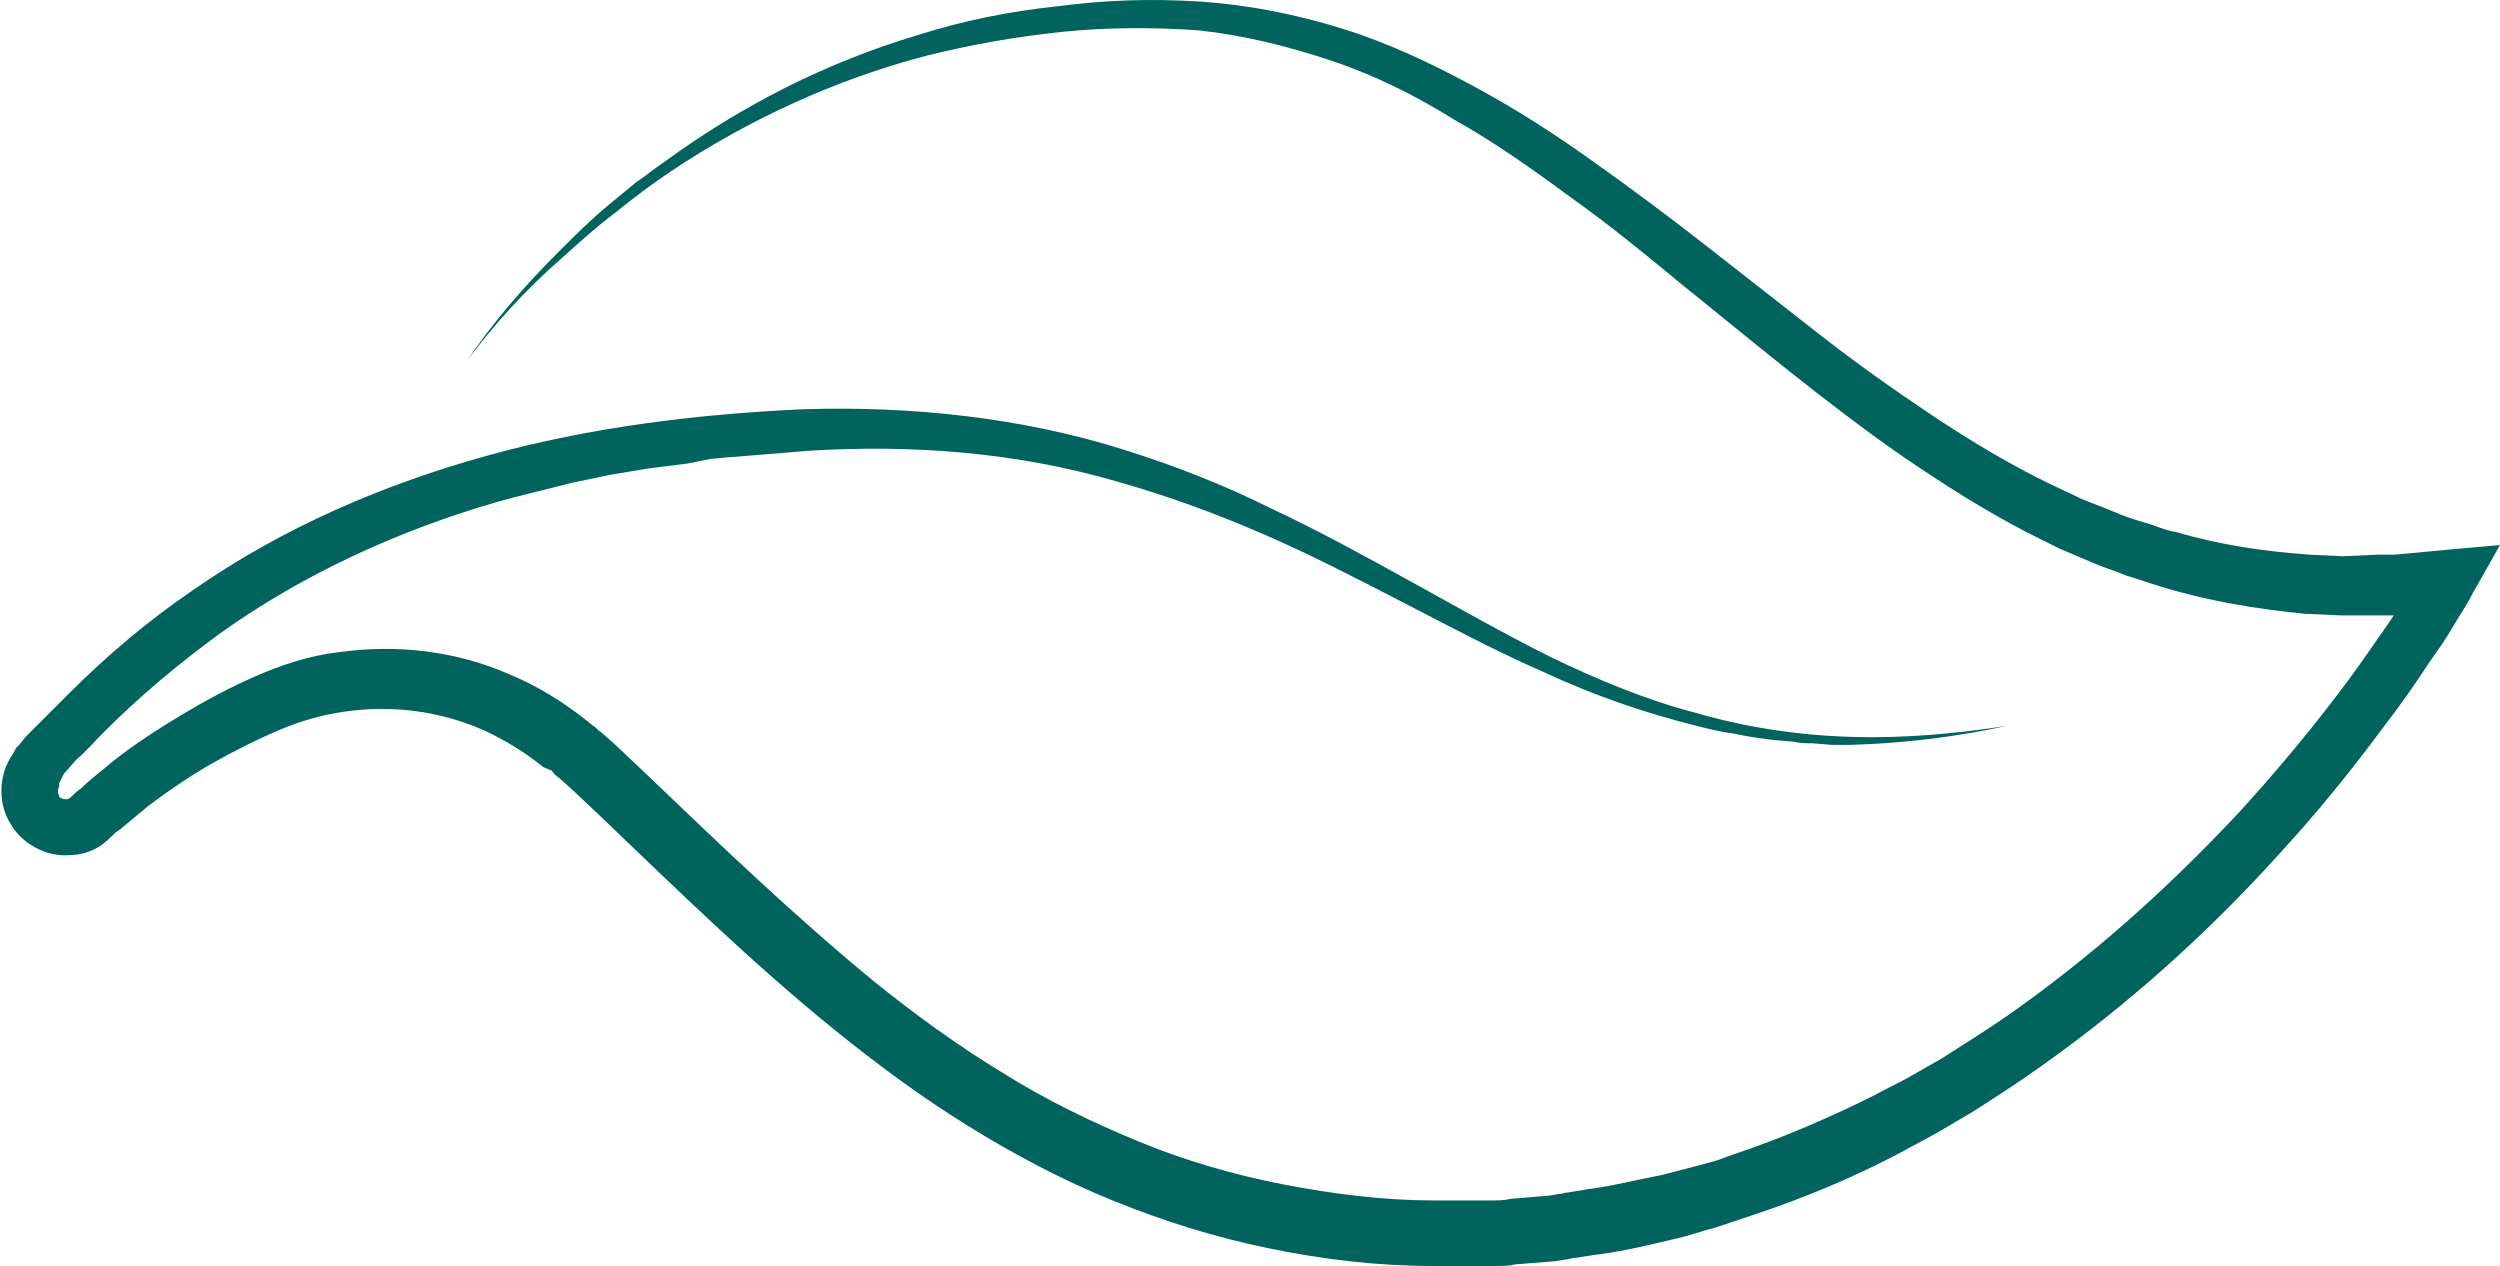
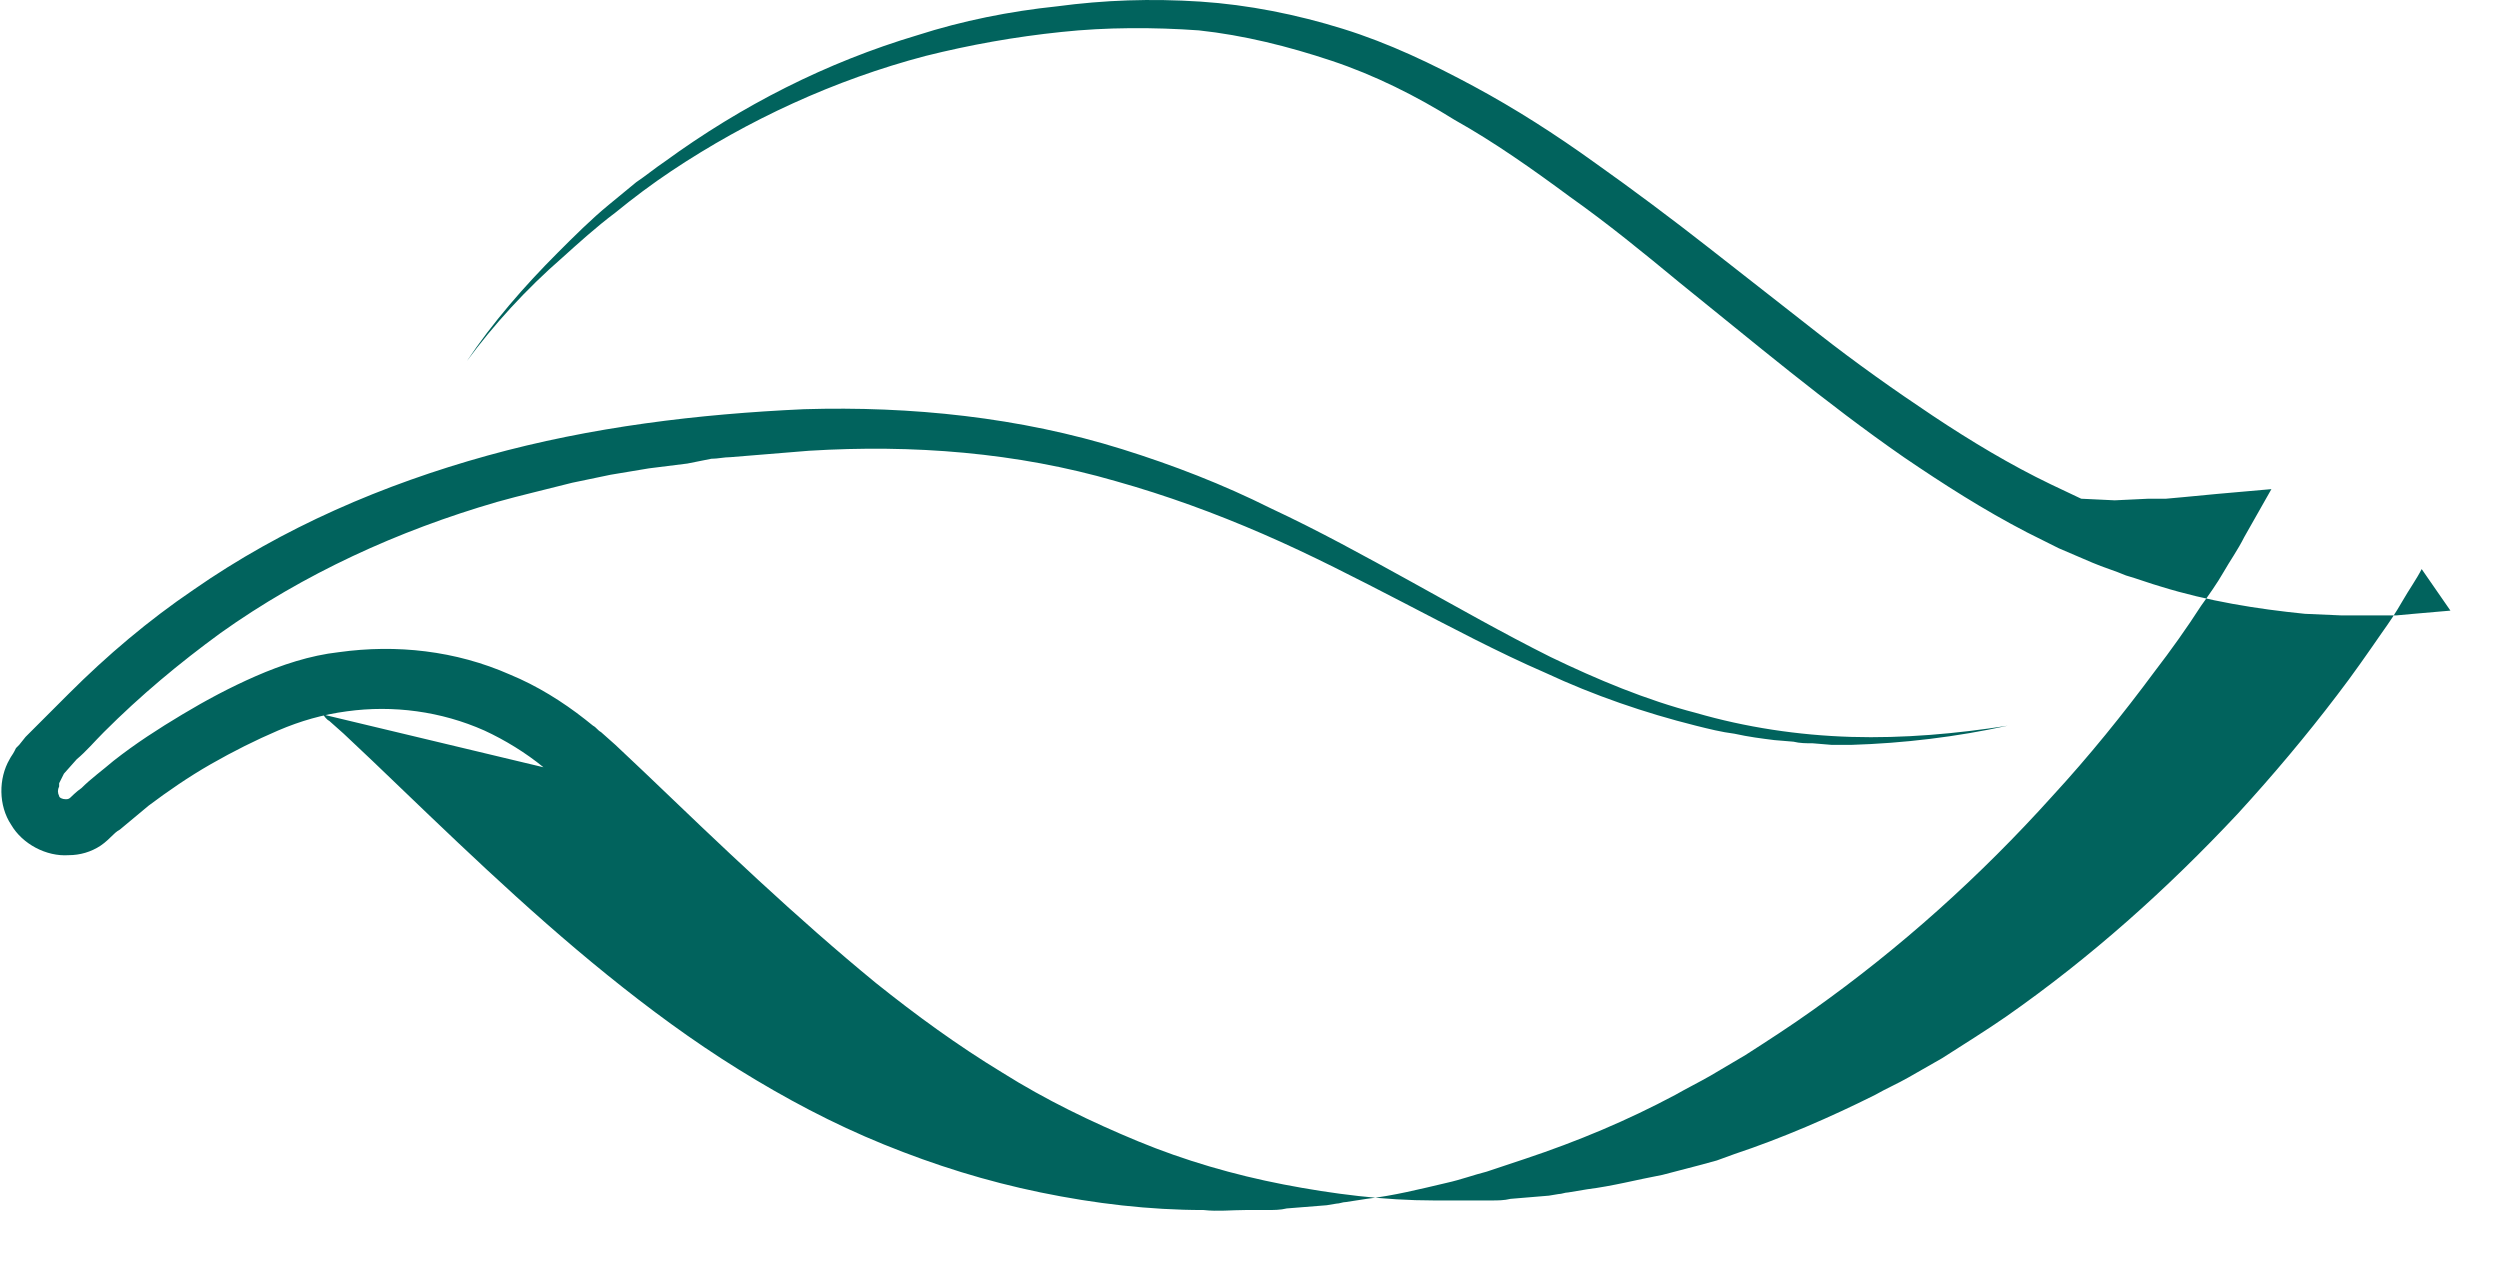
<svg xmlns="http://www.w3.org/2000/svg" viewBox="0 0 156.4 79.2" style="enable-background:new 0 0 156.4 79.2" xml:space="preserve">
-   <path d="M29.2 22.6c1.6-2.4 3.6-4.7 5.7-6.8 1-1 2.1-2.1 3.2-3 .6-.5 1.1-.9 1.7-1.4.6-.4 1.2-.9 1.8-1.3 4.8-3.5 10.1-6.2 15.8-7.9 2.8-.9 5.8-1.5 8.7-1.8 3-.4 5.9-.5 9-.3 3 .2 6 .8 8.9 1.7 2.9.9 5.6 2.2 8.2 3.6 2.6 1.4 5.1 3 7.6 4.8 2.4 1.7 4.8 3.5 7.1 5.3l6.9 5.4c2.3 1.8 4.7 3.5 7.1 5.1 2.4 1.6 4.9 3.1 7.4 4.3l1.9.9c.7.3 1.3.5 2 .8.7.3 1.3.5 2 .7.7.2 1.3.5 2 .6 2.7.8 5.5 1.2 8.3 1.4l2.1.1 2.1-.1h1.1l1.1-.1 2.1-.2 3.4-.3-1.7 3c-.4.8-.9 1.5-1.3 2.2-.4.7-.9 1.4-1.4 2.1-.9 1.4-1.9 2.8-2.9 4.1-2 2.7-4.1 5.3-6.4 7.8-4.5 5-9.5 9.5-15 13.4-1.4 1-2.8 1.9-4.2 2.8l-2.2 1.3c-.7.4-1.5.8-2.2 1.2-3 1.6-6.1 2.9-9.4 4l-1.2.4-1.2.4c-.8.2-1.6.5-2.5.7-1.7.4-3.3.8-5 1l-1.3.2c-.2 0-.4.1-.6.1l-.6.1-2.5.2c-.4.1-.8.1-1.3.1h-1.3c-.9 0-1.7.1-2.6 0-3.4 0-6.8-.4-10.2-1.1-3.4-.7-6.6-1.7-9.8-3-3.2-1.3-6.2-2.9-9.1-4.7-2.9-1.8-5.6-3.8-8.2-5.9-5.2-4.2-10-8.9-14.7-13.4l-1.8-1.7-.9-.8c-.2-.1-.3-.3-.4-.4L34 48c-1.1-.9-2.4-1.7-3.7-2.3-2.7-1.2-5.7-1.6-8.6-1.2-1.5.2-2.9.6-4.3 1.2s-2.8 1.3-4.2 2.1c-1.4.8-2.7 1.7-3.9 2.6l-1.8 1.5c-.2.1-.4.3-.5.4-.1.1-.4.4-.7.6-.6.4-1.3.6-2 .6-1.4.1-2.9-.7-3.6-1.9-.8-1.2-.8-2.9-.1-4.1.1-.2.2-.3.3-.5l.1-.2.1-.1.1-.1.4-.5.9-.9 1.8-1.8c2.4-2.4 5-4.6 7.8-6.5 5.6-3.9 11.9-6.6 18.4-8.4 6.5-1.8 13.2-2.6 19.8-2.9 6.7-.2 13.5.5 19.9 2.5 3.2 1 6.3 2.2 9.3 3.7 3 1.4 5.9 3 8.8 4.6 2.9 1.6 5.7 3.2 8.7 4.7 2.9 1.4 6 2.7 9.1 3.5 3.1.9 6.4 1.4 9.7 1.5 3.3.1 6.6-.2 9.8-.7-3.2.7-6.5 1.1-9.8 1.2h-1.2l-1.2-.1c-.4 0-.8 0-1.2-.1l-1.2-.1c-.8-.1-1.6-.2-2.5-.4-.8-.1-1.6-.3-2.4-.5-3.2-.8-6.4-1.9-9.4-3.3-3-1.3-6-2.9-8.9-4.4-2.9-1.5-5.8-3-8.8-4.3-3-1.3-6-2.4-9.2-3.3-6.2-1.8-12.7-2.3-19.2-1.9l-4.9.4c-.4 0-.8.1-1.2.1L43 29l-2.4.3-.6.1-.6.1-1.2.2-2.4.5-2.4.6c-.8.2-1.6.4-2.3.6-6.2 1.8-12.1 4.5-17.3 8.2-2.6 1.9-5 3.9-7.3 6.2-.6.6-1.1 1.2-1.7 1.7l-.8.9-.3.6v.2c-.1.2-.1.4 0 .6 0 .1.2.2.4.2.1 0 .2 0 .3-.1 0 0 .4-.4.7-.6.6-.6 1.3-1.1 2-1.7 1.4-1.1 2.8-2 4.3-2.9 1.5-.9 3-1.7 4.6-2.4 1.6-.7 3.4-1.3 5.2-1.5 3.6-.5 7.3-.1 10.7 1.4 1.7.7 3.3 1.7 4.7 2.8l.5.4c.2.1.3.3.5.4l.9.8 1.8 1.7c4.8 4.6 9.5 9.1 14.5 13.2 2.5 2 5.1 3.9 7.9 5.6 2.7 1.7 5.6 3.1 8.5 4.3 2.9 1.2 6 2.1 9.1 2.7 3.1.6 6.3 1 9.4 1h3.6c.4 0 .8 0 1.2-.1l2.4-.2.6-.1c.2 0 .4-.1.6-.1l1.2-.2c1.6-.2 3.1-.6 4.7-.9.8-.2 1.5-.4 2.3-.6l1.1-.3 1.1-.4c3-1 6-2.3 8.8-3.7.7-.4 1.4-.7 2.1-1.1l2.1-1.2c1.4-.9 2.7-1.7 4-2.6 5.3-3.7 10.1-8 14.5-12.7 2.2-2.4 4.3-4.9 6.2-7.4 1-1.3 1.9-2.6 2.8-3.9.5-.7.9-1.3 1.3-2s.9-1.4 1.2-2l1.8 2.6-2.3.2-1.1.1h-3.4l-2.3-.1c-3-.3-6.1-.8-9-1.7-.7-.2-1.5-.5-2.2-.7-.7-.3-1.4-.5-2.1-.8l-2.1-.9-2-1c-2.7-1.4-5.2-3-7.7-4.7-4.9-3.4-9.4-7.2-14-10.9-2.3-1.9-4.5-3.7-6.9-5.4-2.3-1.7-4.7-3.4-7.2-4.8-2.4-1.5-5-2.8-7.7-3.7-2.7-.9-5.5-1.6-8.3-1.9-2.8-.2-5.8-.2-8.6.1-2.9.3-5.7.8-8.5 1.5-5.7 1.5-11.1 4-15.9 7.2-1.2.8-2.4 1.7-3.5 2.6-1.2.9-2.3 1.9-3.3 2.8-2.3 2-4.3 4.2-6 6.5z" style="fill:#01635d" />
+   <path d="M29.2 22.6c1.6-2.4 3.6-4.7 5.7-6.8 1-1 2.1-2.1 3.2-3 .6-.5 1.1-.9 1.7-1.4.6-.4 1.2-.9 1.8-1.3 4.8-3.5 10.1-6.2 15.8-7.9 2.8-.9 5.8-1.5 8.7-1.8 3-.4 5.9-.5 9-.3 3 .2 6 .8 8.9 1.7 2.9.9 5.6 2.2 8.2 3.6 2.6 1.4 5.1 3 7.6 4.8 2.4 1.7 4.8 3.5 7.1 5.3l6.9 5.4c2.3 1.8 4.7 3.5 7.1 5.1 2.4 1.6 4.9 3.1 7.4 4.3l1.9.9l2.1.1 2.1-.1h1.1l1.1-.1 2.1-.2 3.4-.3-1.7 3c-.4.8-.9 1.5-1.3 2.2-.4.7-.9 1.4-1.4 2.1-.9 1.4-1.9 2.8-2.9 4.1-2 2.7-4.1 5.3-6.4 7.8-4.5 5-9.5 9.5-15 13.4-1.4 1-2.8 1.9-4.2 2.8l-2.2 1.3c-.7.4-1.5.8-2.2 1.2-3 1.6-6.1 2.9-9.4 4l-1.2.4-1.2.4c-.8.2-1.6.5-2.5.7-1.7.4-3.3.8-5 1l-1.3.2c-.2 0-.4.1-.6.1l-.6.1-2.5.2c-.4.1-.8.1-1.3.1h-1.3c-.9 0-1.7.1-2.6 0-3.4 0-6.8-.4-10.2-1.1-3.4-.7-6.6-1.7-9.8-3-3.2-1.3-6.2-2.9-9.1-4.7-2.9-1.8-5.6-3.8-8.2-5.9-5.2-4.2-10-8.9-14.7-13.4l-1.8-1.7-.9-.8c-.2-.1-.3-.3-.4-.4L34 48c-1.1-.9-2.4-1.7-3.7-2.3-2.7-1.2-5.7-1.6-8.6-1.2-1.5.2-2.9.6-4.3 1.2s-2.8 1.3-4.2 2.1c-1.4.8-2.7 1.7-3.9 2.6l-1.8 1.5c-.2.1-.4.3-.5.4-.1.1-.4.4-.7.6-.6.4-1.3.6-2 .6-1.4.1-2.9-.7-3.6-1.9-.8-1.2-.8-2.9-.1-4.1.1-.2.2-.3.3-.5l.1-.2.1-.1.1-.1.4-.5.9-.9 1.8-1.8c2.4-2.4 5-4.6 7.8-6.5 5.6-3.9 11.9-6.6 18.4-8.4 6.5-1.8 13.2-2.6 19.8-2.9 6.7-.2 13.5.5 19.9 2.5 3.2 1 6.3 2.2 9.3 3.7 3 1.4 5.9 3 8.8 4.6 2.9 1.6 5.7 3.2 8.7 4.7 2.9 1.4 6 2.7 9.1 3.5 3.1.9 6.4 1.4 9.7 1.5 3.3.1 6.6-.2 9.8-.7-3.2.7-6.5 1.1-9.8 1.2h-1.2l-1.2-.1c-.4 0-.8 0-1.2-.1l-1.2-.1c-.8-.1-1.6-.2-2.5-.4-.8-.1-1.6-.3-2.4-.5-3.2-.8-6.4-1.9-9.4-3.3-3-1.3-6-2.9-8.9-4.4-2.9-1.5-5.8-3-8.8-4.3-3-1.3-6-2.4-9.2-3.3-6.2-1.8-12.7-2.3-19.2-1.9l-4.9.4c-.4 0-.8.1-1.2.1L43 29l-2.4.3-.6.1-.6.1-1.2.2-2.4.5-2.4.6c-.8.2-1.6.4-2.3.6-6.2 1.8-12.1 4.5-17.3 8.2-2.6 1.9-5 3.9-7.3 6.2-.6.6-1.1 1.2-1.7 1.7l-.8.9-.3.6v.2c-.1.2-.1.4 0 .6 0 .1.2.2.4.2.1 0 .2 0 .3-.1 0 0 .4-.4.7-.6.6-.6 1.3-1.1 2-1.7 1.4-1.1 2.8-2 4.3-2.9 1.5-.9 3-1.7 4.6-2.4 1.6-.7 3.4-1.3 5.2-1.5 3.6-.5 7.3-.1 10.7 1.4 1.7.7 3.3 1.7 4.7 2.8l.5.4c.2.1.3.3.5.4l.9.8 1.8 1.7c4.8 4.6 9.5 9.1 14.5 13.2 2.5 2 5.1 3.9 7.9 5.6 2.7 1.7 5.6 3.1 8.5 4.3 2.9 1.2 6 2.1 9.1 2.7 3.1.6 6.3 1 9.4 1h3.6c.4 0 .8 0 1.2-.1l2.4-.2.6-.1c.2 0 .4-.1.6-.1l1.2-.2c1.6-.2 3.1-.6 4.7-.9.8-.2 1.5-.4 2.3-.6l1.1-.3 1.1-.4c3-1 6-2.3 8.8-3.7.7-.4 1.4-.7 2.1-1.1l2.1-1.2c1.4-.9 2.7-1.7 4-2.6 5.3-3.7 10.1-8 14.5-12.7 2.2-2.4 4.3-4.9 6.2-7.4 1-1.3 1.9-2.6 2.8-3.9.5-.7.9-1.3 1.3-2s.9-1.4 1.2-2l1.8 2.6-2.3.2-1.1.1h-3.4l-2.3-.1c-3-.3-6.1-.8-9-1.7-.7-.2-1.5-.5-2.2-.7-.7-.3-1.4-.5-2.1-.8l-2.1-.9-2-1c-2.7-1.4-5.2-3-7.7-4.7-4.9-3.4-9.4-7.2-14-10.9-2.3-1.9-4.5-3.7-6.9-5.4-2.3-1.7-4.7-3.4-7.2-4.8-2.4-1.5-5-2.8-7.7-3.7-2.7-.9-5.5-1.6-8.3-1.9-2.8-.2-5.8-.2-8.6.1-2.9.3-5.7.8-8.5 1.5-5.7 1.5-11.1 4-15.9 7.2-1.2.8-2.4 1.7-3.5 2.6-1.2.9-2.3 1.9-3.3 2.8-2.3 2-4.3 4.2-6 6.5z" style="fill:#01635d" />
</svg>